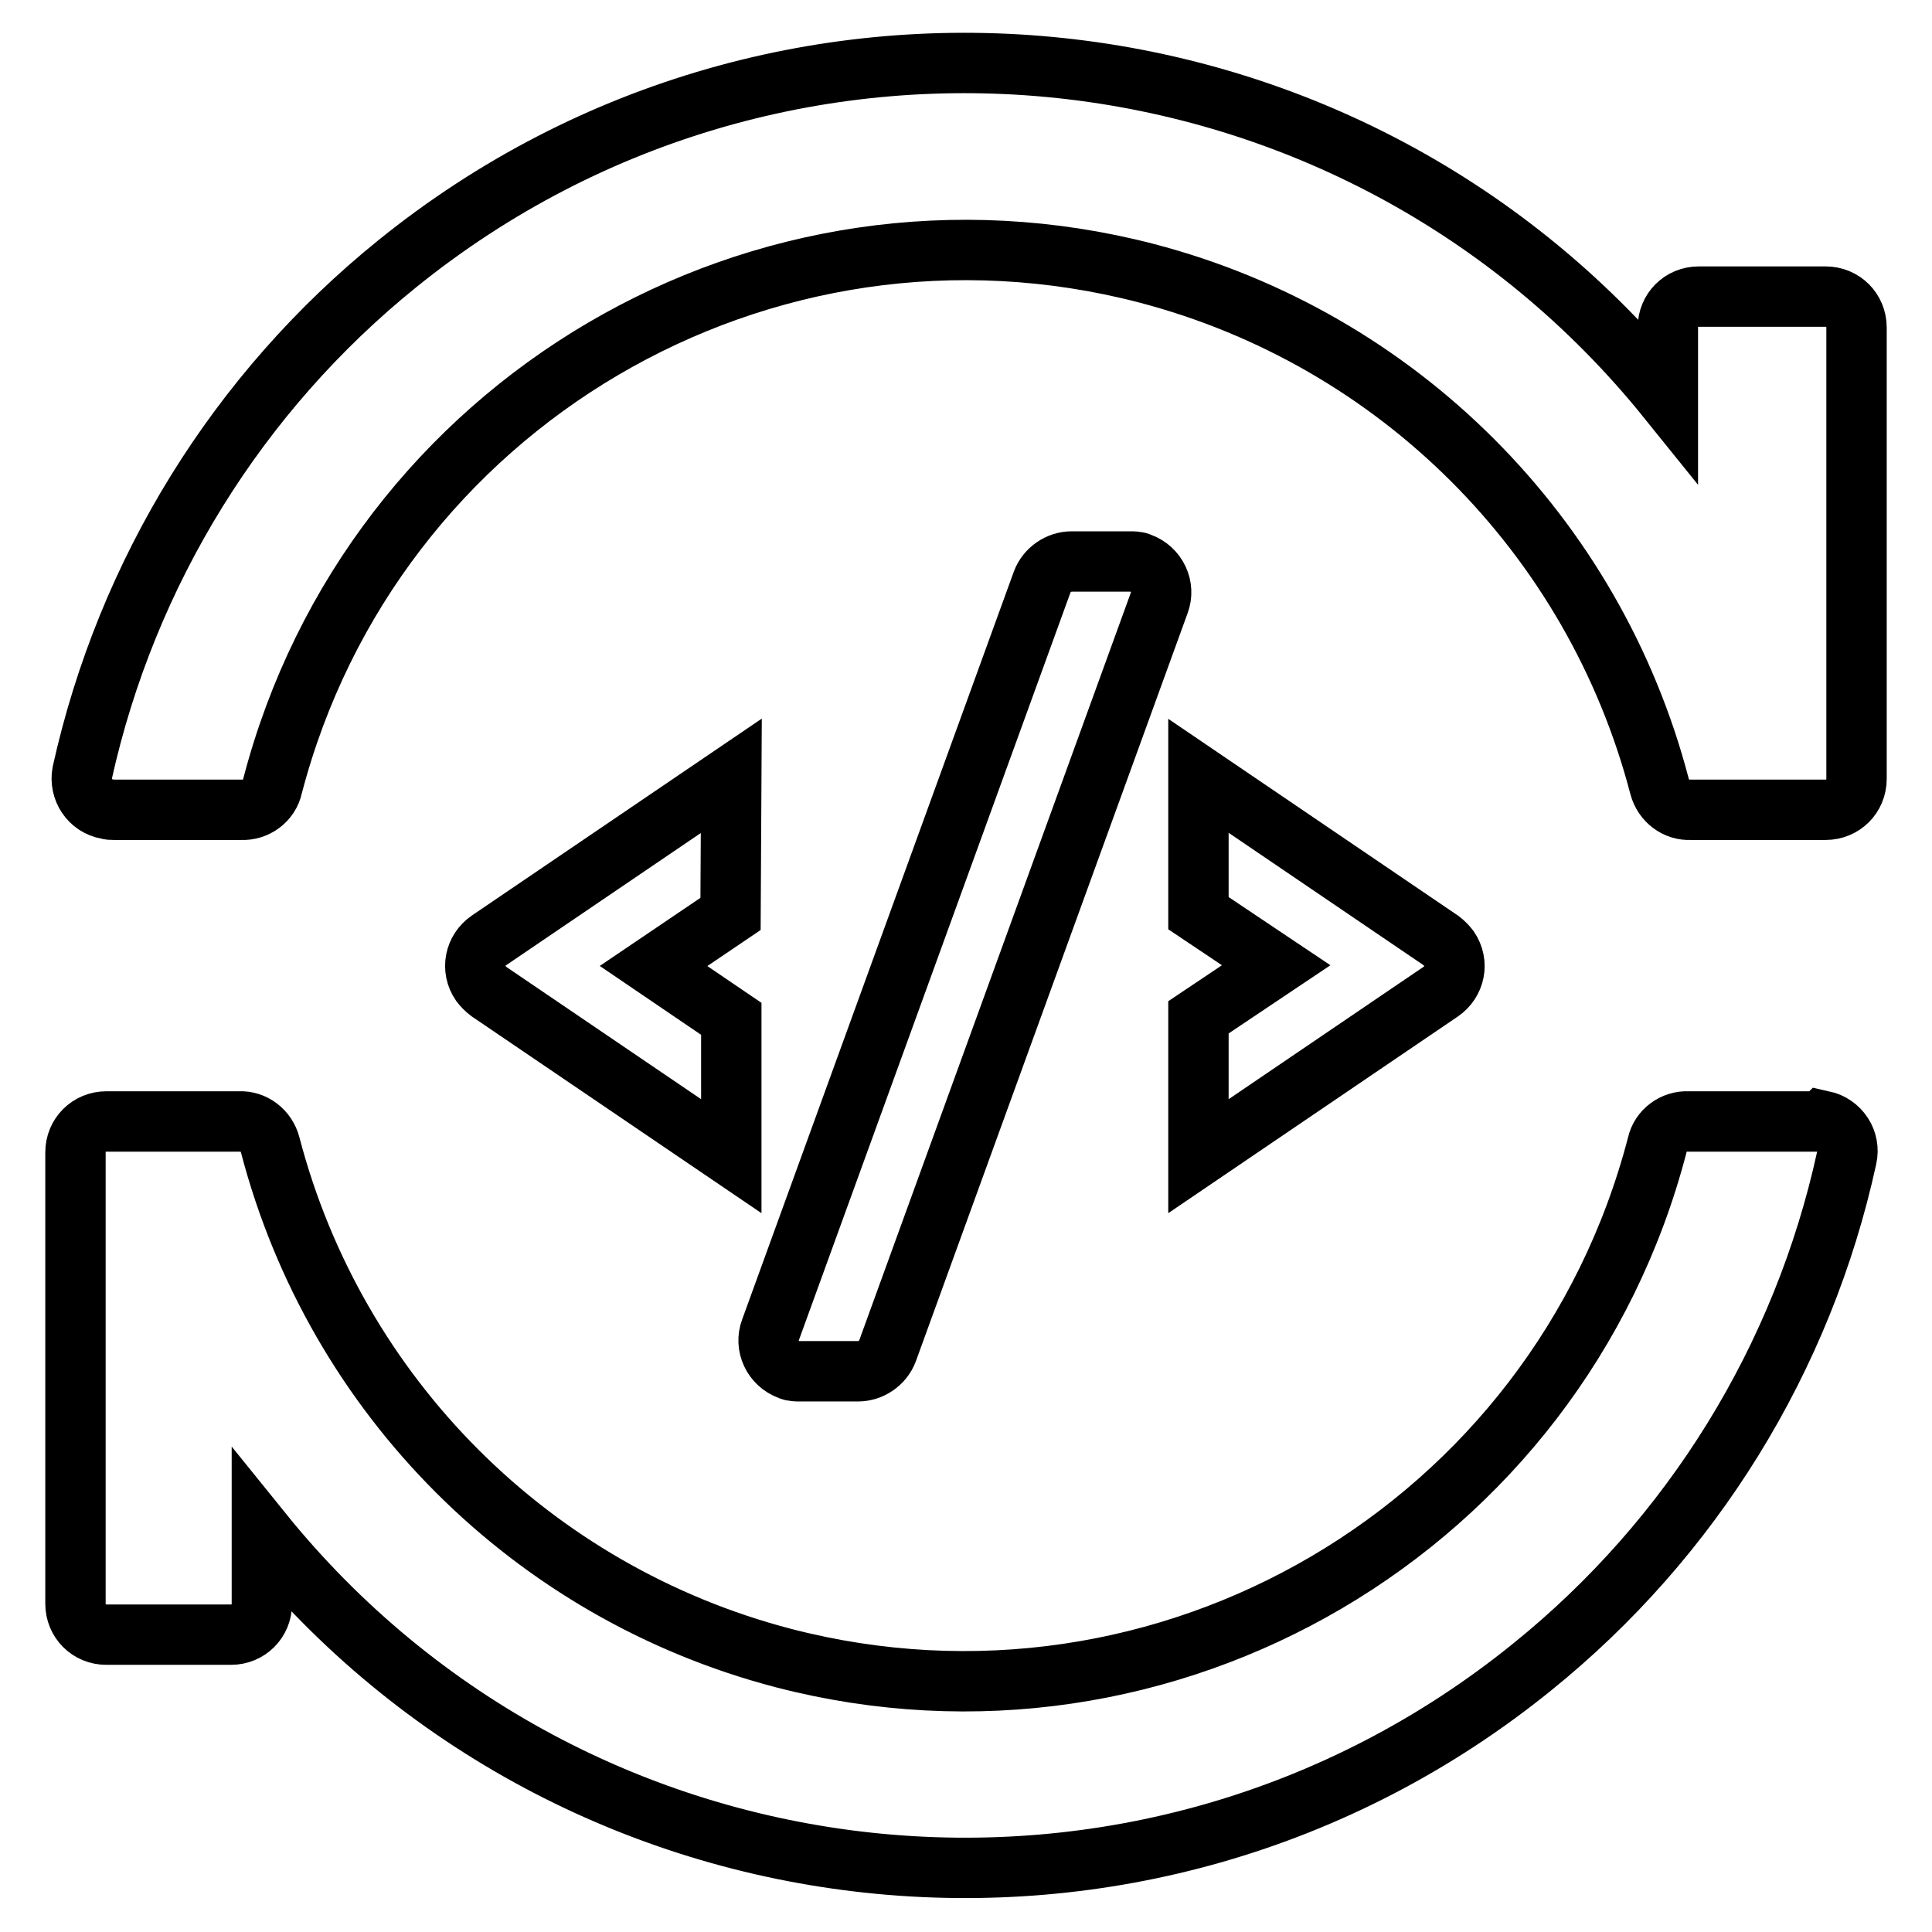
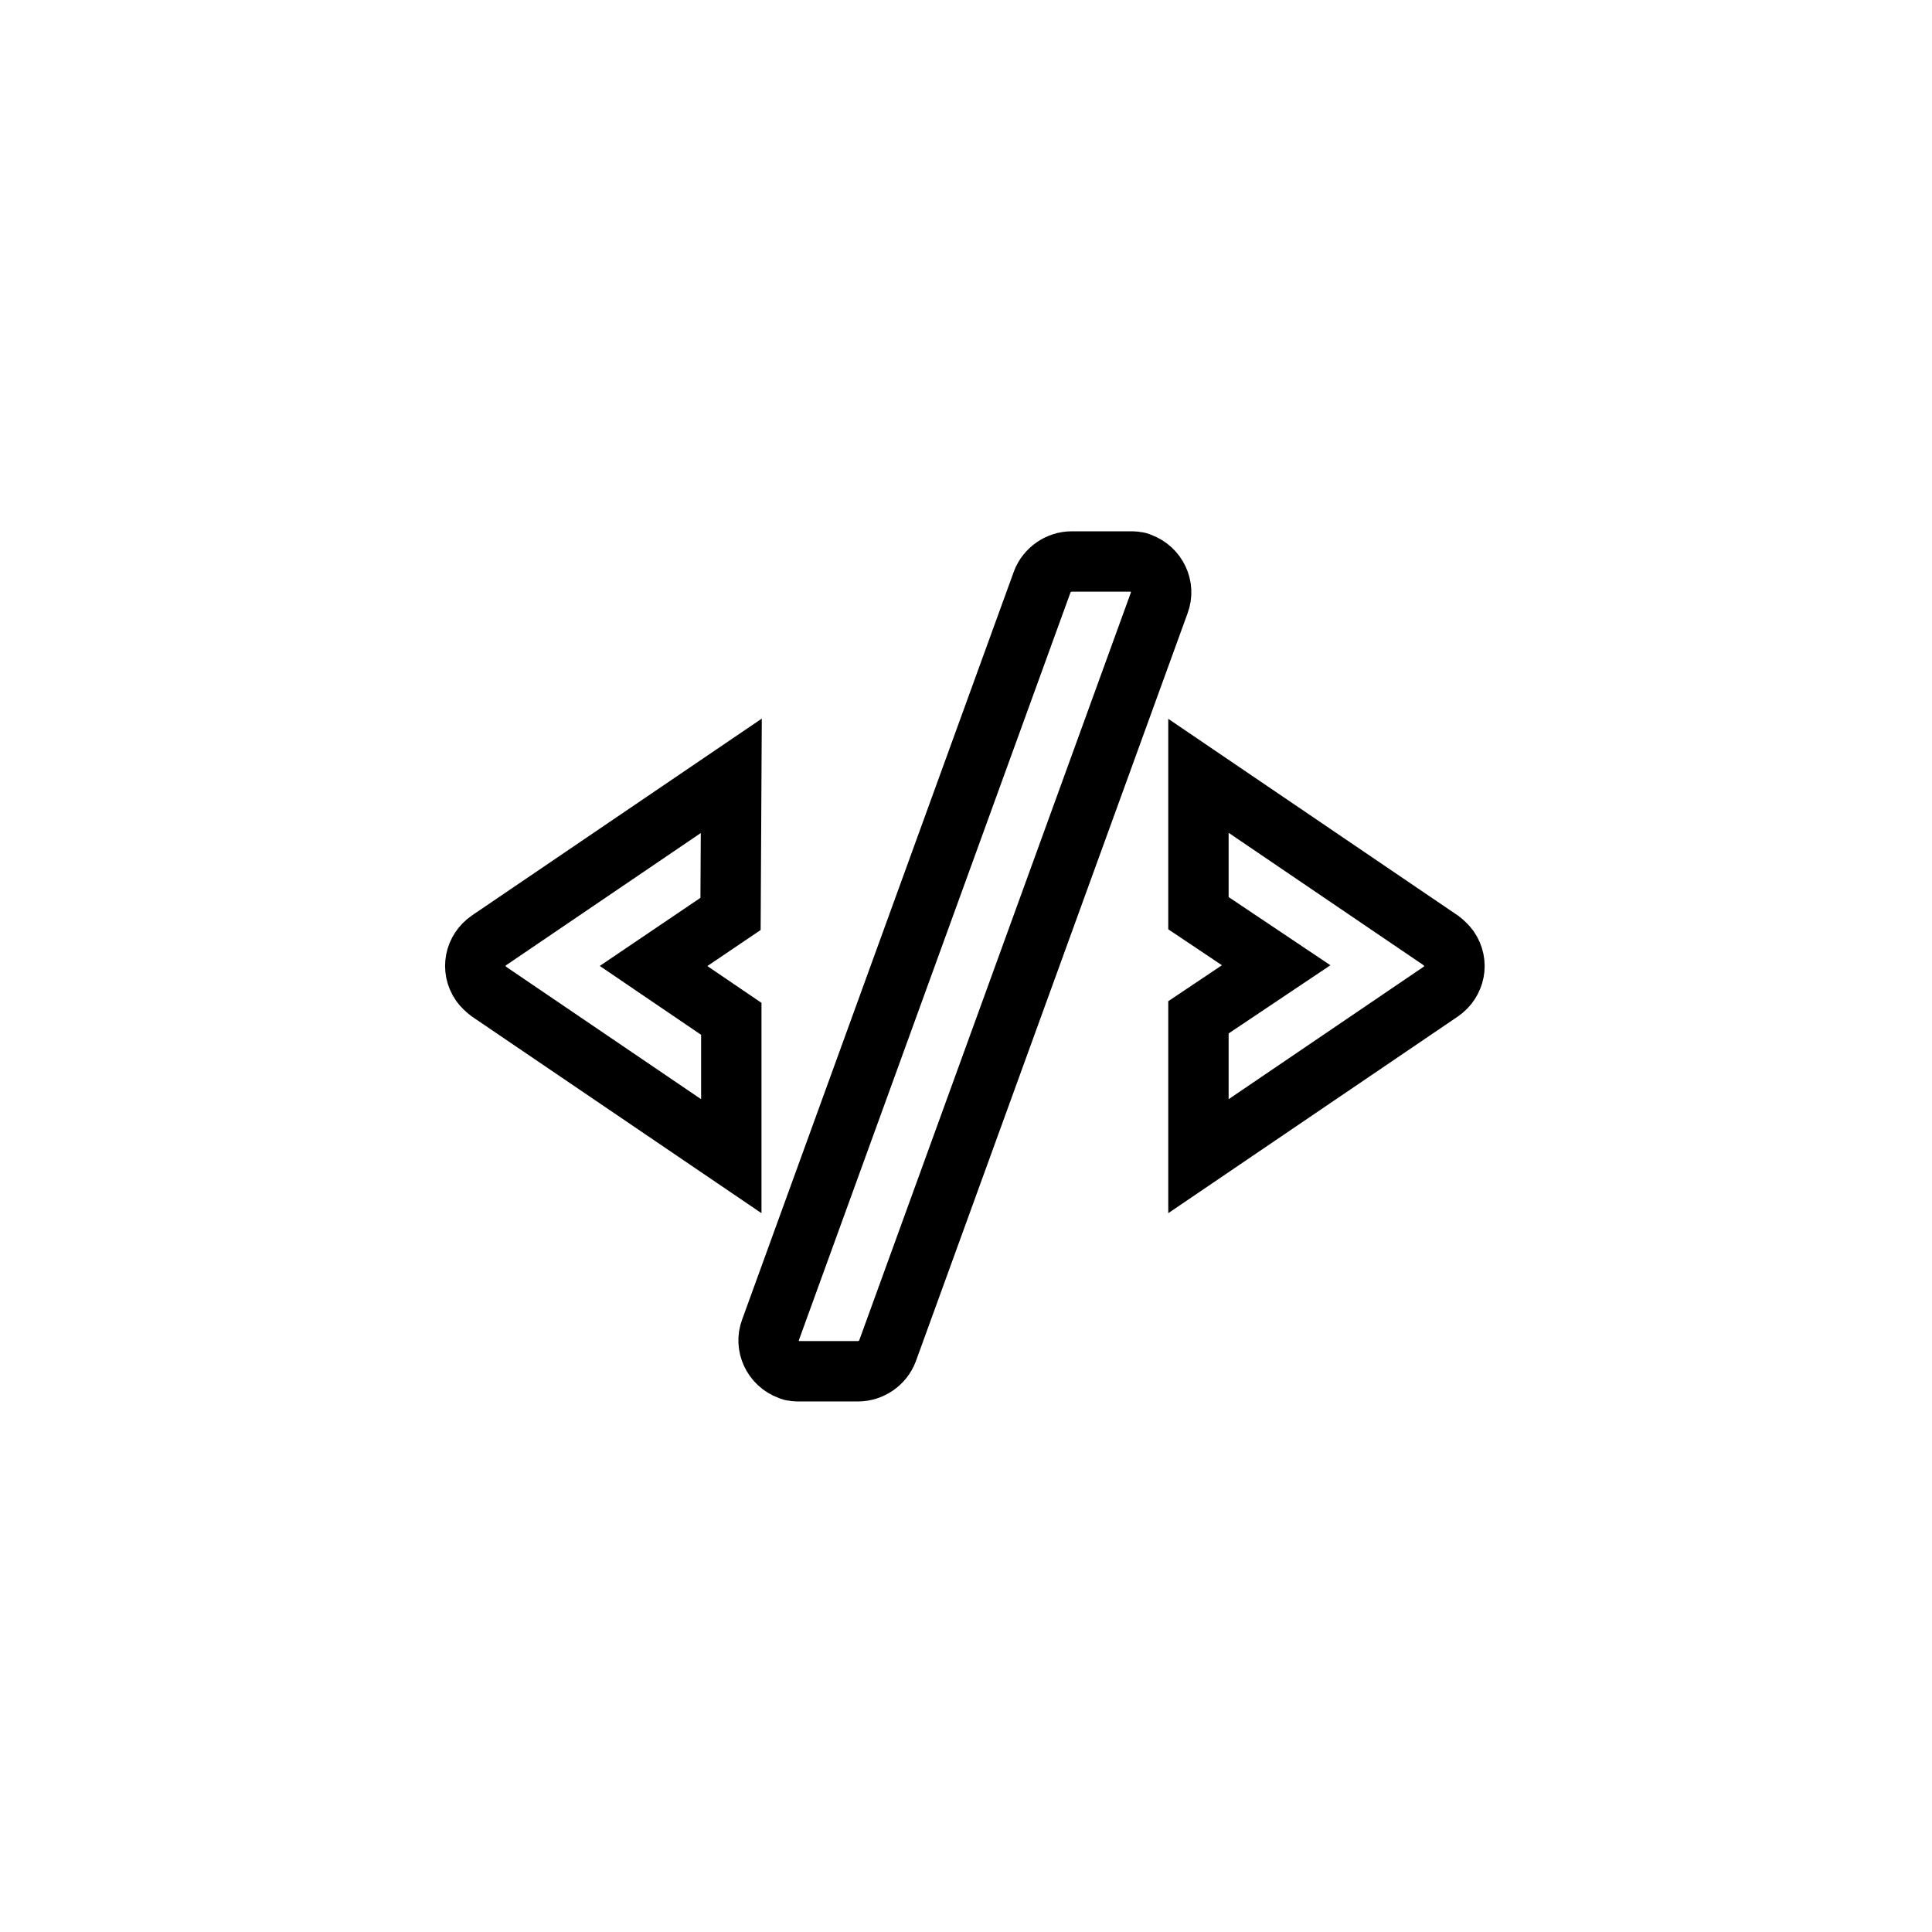
<svg xmlns="http://www.w3.org/2000/svg" version="1.1" x="0px" y="0px" viewBox="0 0 256 256" enable-background="new 0 0 256 256" xml:space="preserve">
  <g>
-     <path stroke-width="8" fill-opacity="0" stroke="#000000" d="M241.6,39.3h-16.5c-2.3,0-4.1,1.8-4.1,4.1v9.5C179.5,1.4,104.1-6.6,52.7,34.9C31.5,52,16.8,75.8,10.9,102.4 c-0.4,2.2,1,4.4,3.3,4.8c0.3,0.1,0.6,0.1,0.9,0.1H32c1.9,0.1,3.7-1.2,4.1-3.1c13.2-50.7,65-81.2,115.8-68c33.3,8.7,59.3,34.7,68,68 c0.5,1.9,2.2,3.2,4.1,3.1h17.9c2.3,0,4.1-1.8,4.1-4.1V43.4c0-2.3-1.8-4.1-4.1-4.1C241.8,39.3,241.7,39.3,241.6,39.3z M240.7,148.6 h-17c-1.9-0.1-3.7,1.2-4.1,3.1c-13.2,50.7-65,81.2-115.8,68c-33.3-8.7-59.3-34.7-68-68c-0.5-1.9-2.2-3.2-4.1-3.1H14.1 c-2.3,0-4.1,1.8-4.1,4.1v59.8c0,2.3,1.8,4.1,4.1,4.1h16.5c2.3,0,4.1-1.8,4.1-4.1v-9.5c41.5,51.4,116.9,59.5,168.3,17.9 c21.2-17.1,35.9-40.9,41.7-67.5c0.5-2.2-0.9-4.4-3.2-4.9C241.3,148.7,241,148.6,240.7,148.6z" />
    <path stroke-width="8" fill-opacity="0" stroke="#000000" d="M96.9,102.8l-32.1,21.8c-1.9,1.3-2.4,3.8-1.1,5.7c0.3,0.4,0.7,0.8,1.1,1.1l32.1,21.8v-18.2L86.6,128 l10.2-6.9L96.9,102.8z M158.8,153.2l32.1-21.8c1.9-1.3,2.4-3.8,1.1-5.7c-0.3-0.4-0.7-0.8-1.1-1.1l-32.1-21.8v18.2l10.3,6.9 l-10.3,6.9V153.2z M113.7,181.7c1.7,0,3.3-1.1,3.9-2.7l36-99.1c0.8-2.1-0.3-4.5-2.5-5.3c-0.4-0.2-0.9-0.2-1.4-0.2H142 c-1.7,0-3.3,1.1-3.9,2.7l-36,99.1c-0.8,2.1,0.3,4.5,2.5,5.3c0.4,0.2,0.9,0.2,1.4,0.2H113.7z" />
  </g>
</svg>